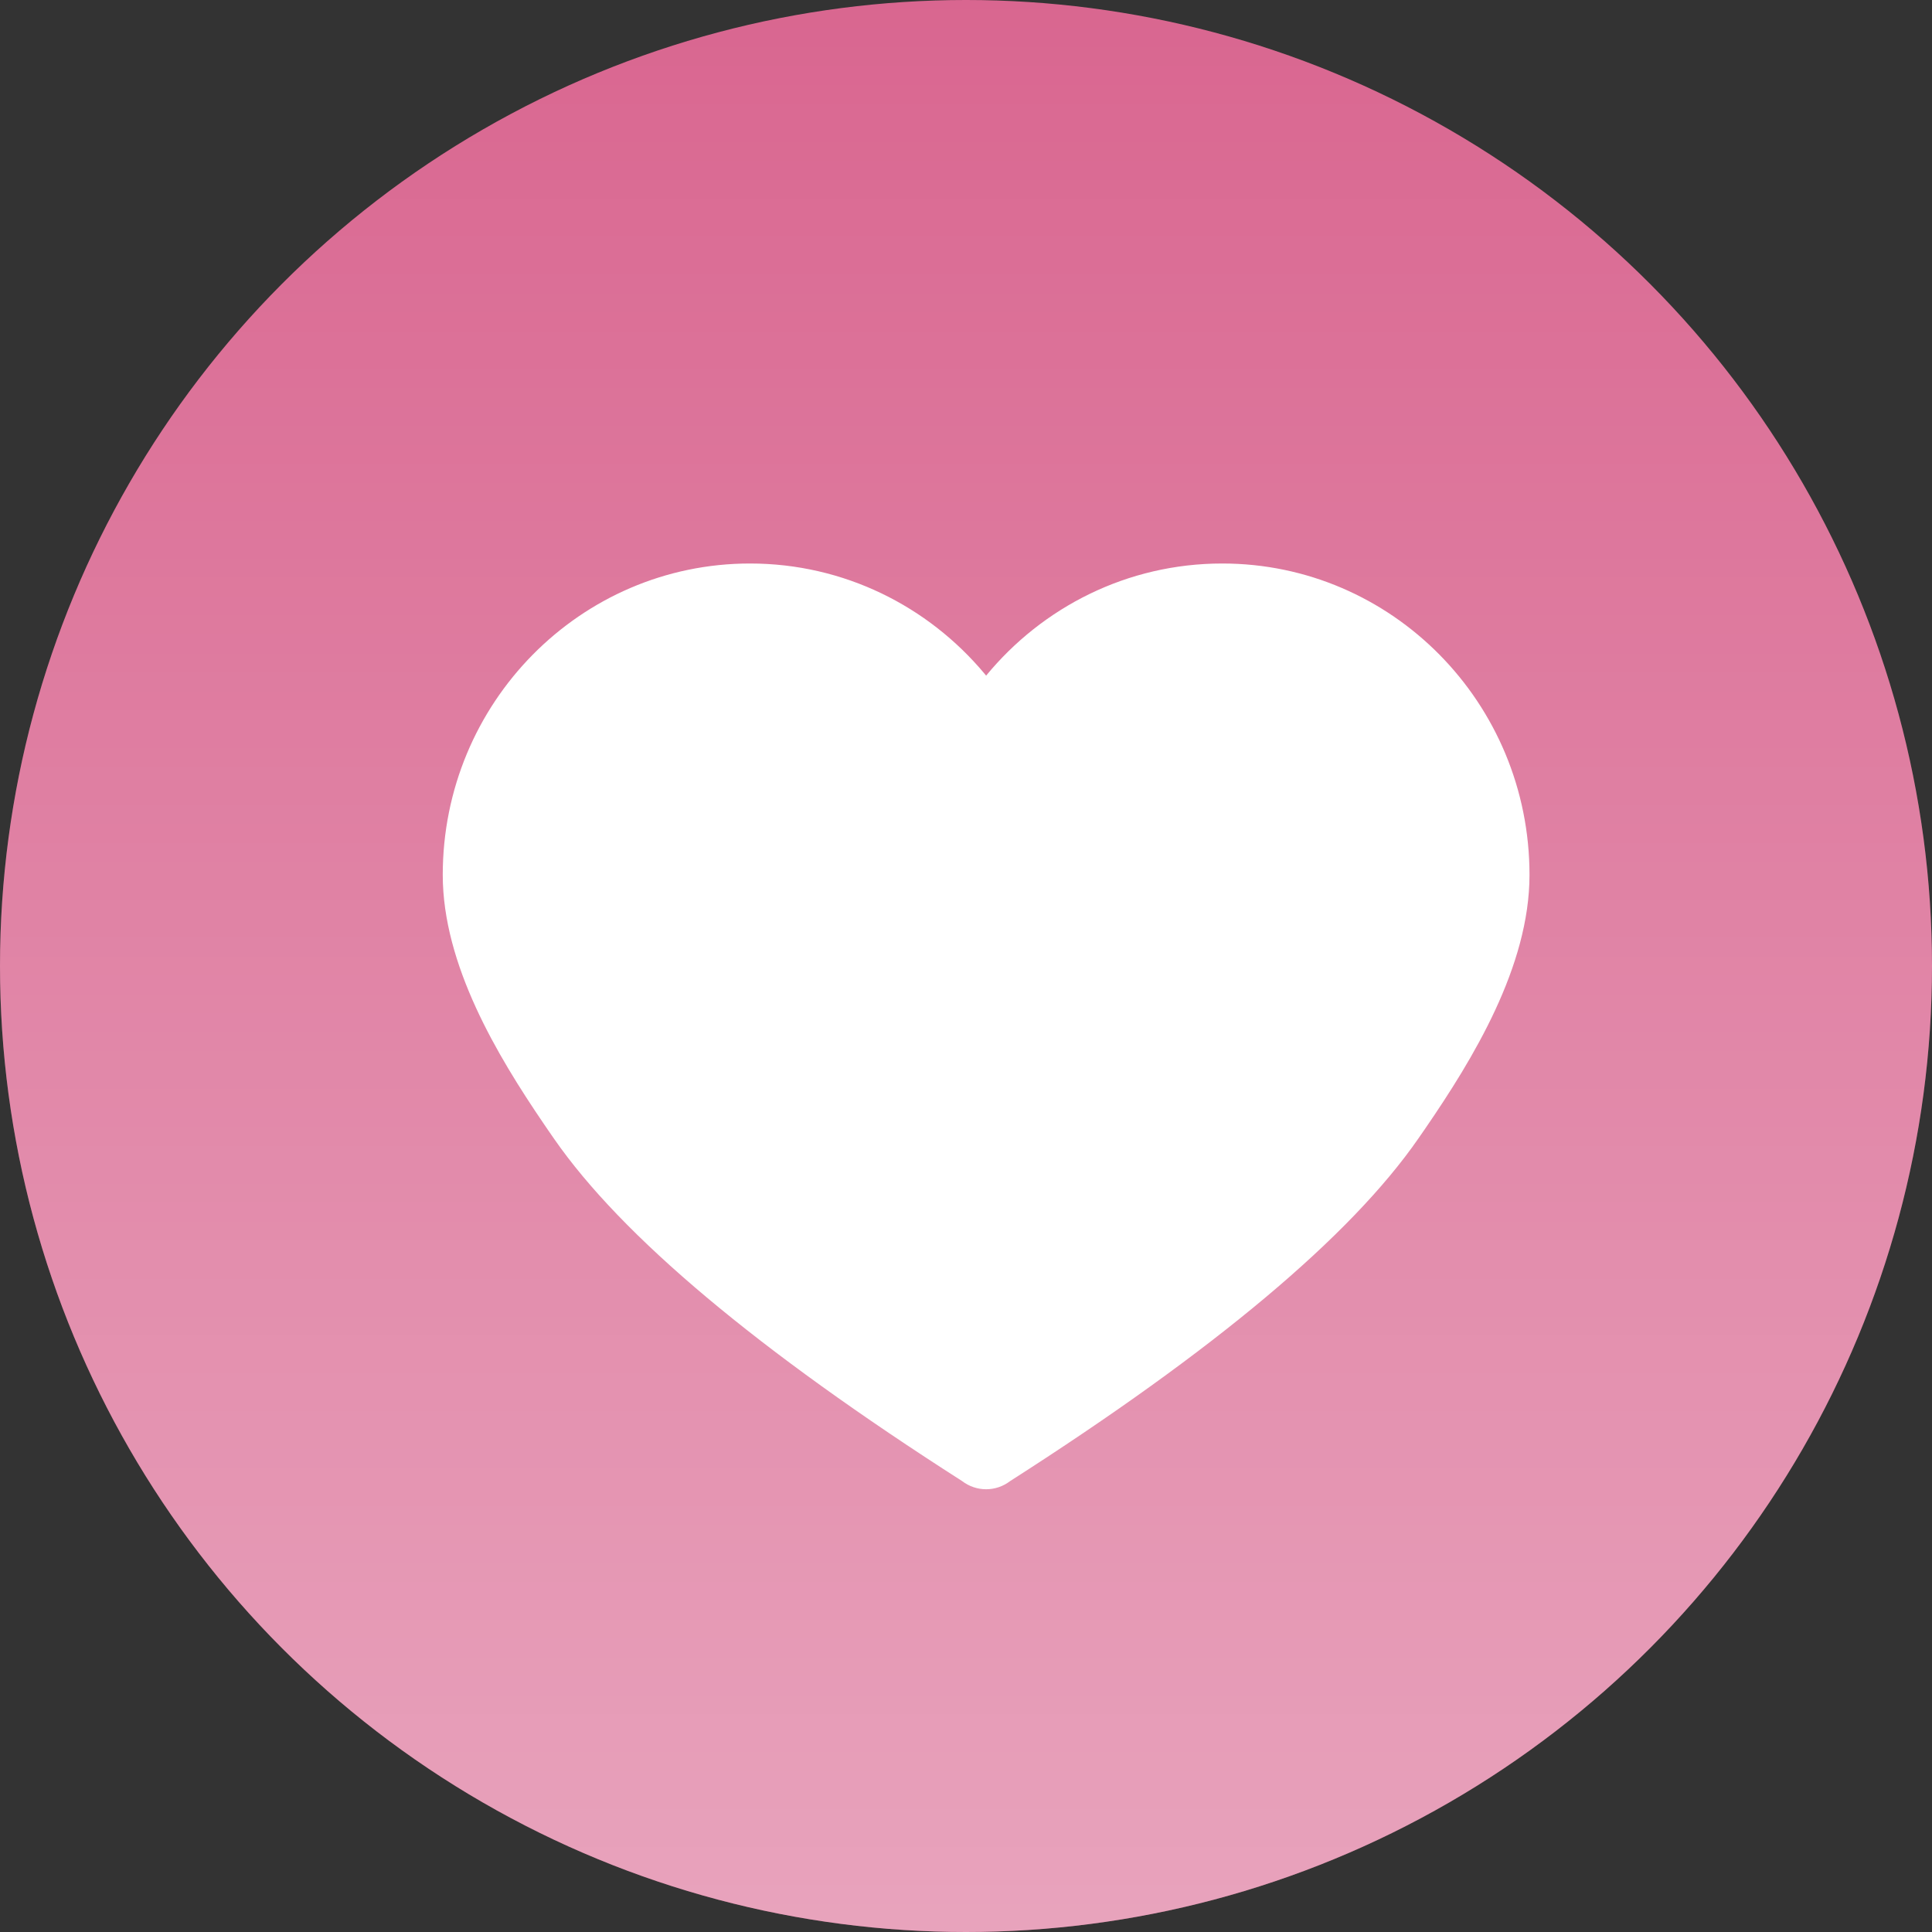
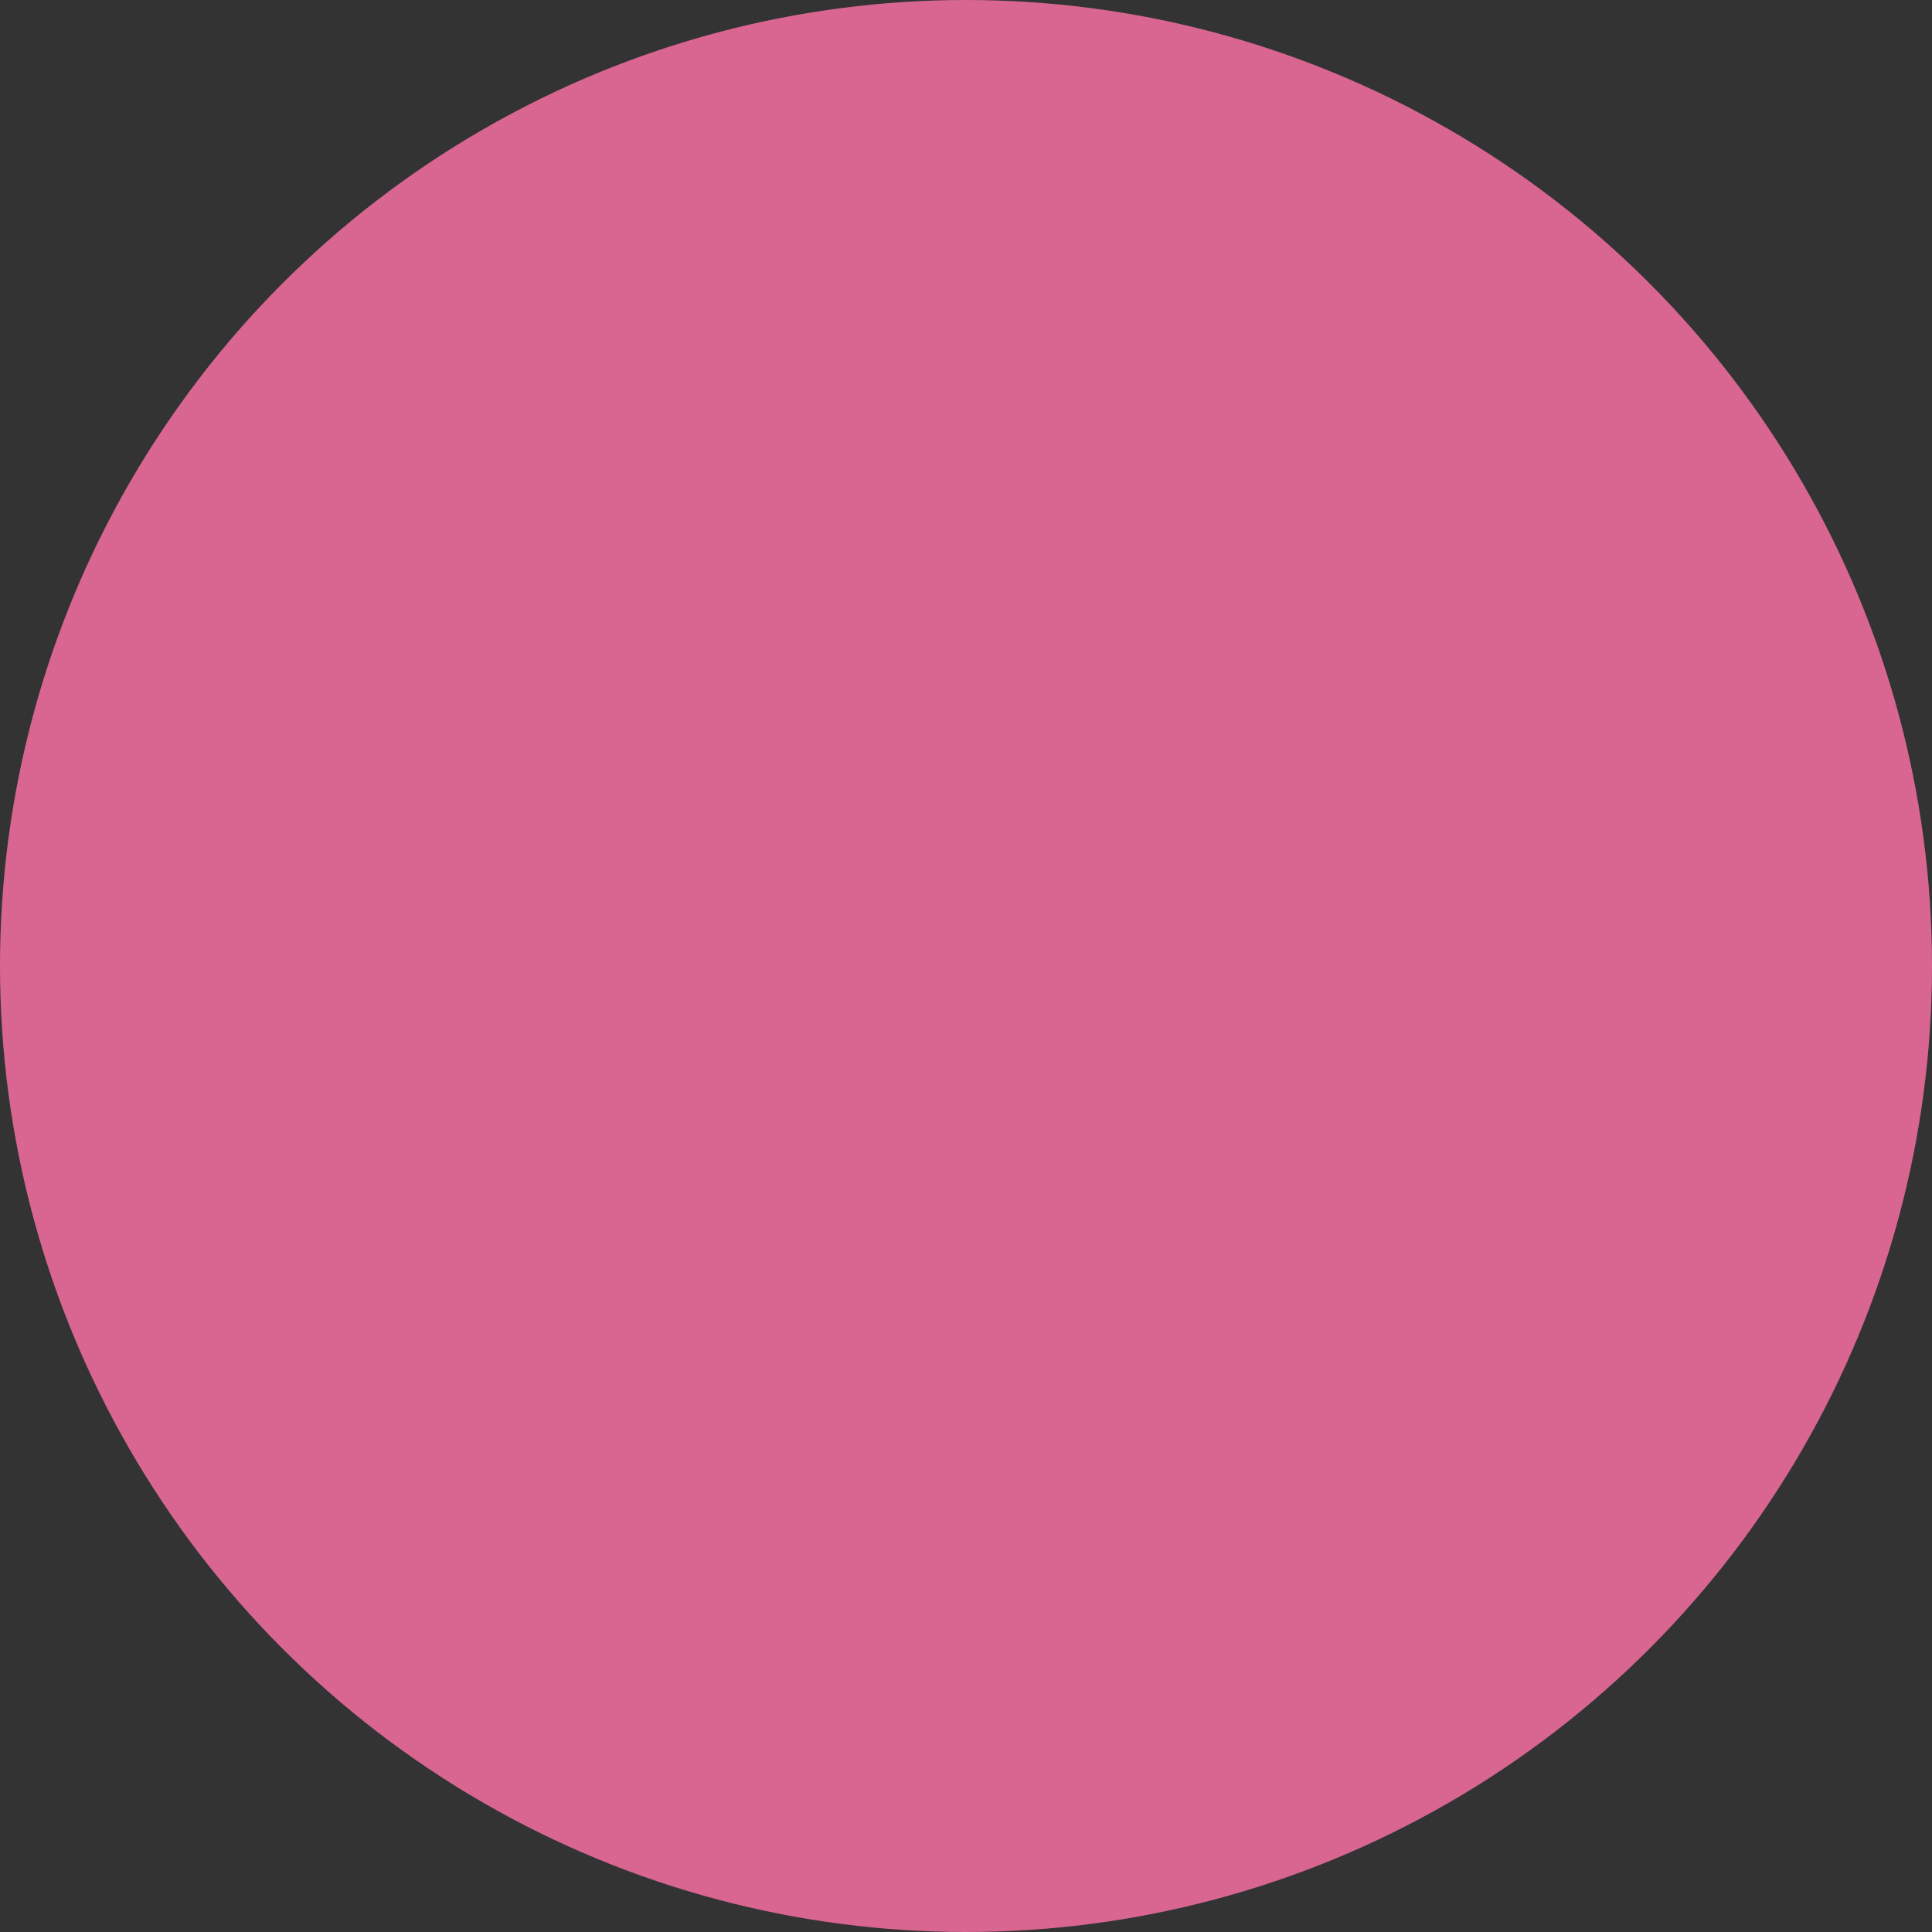
<svg xmlns="http://www.w3.org/2000/svg" width="48" height="48" viewBox="0 0 48 48" fill="none">
  <rect x="0" y="0" width="48" height="48" fill="#333333" stroke="none" />
  <circle cx="24" cy="24" r="24" fill="#D96690" />
-   <circle cx="24" cy="24" r="24" fill="url(#paint0_linear_1201_2608)" />
-   <path fill-rule="evenodd" clip-rule="evenodd" d="M24.5 37C24.29 37 24.079 36.932 23.902 36.796C18.825 33.55 15.445 30.714 13.764 28.29L13.618 28.079L13.511 27.922C12.354 26.223 11 23.968 11 21.736C11 17.463 14.418 14 18.634 14C20.968 14 23.058 15.062 24.458 16.735L24.5 16.786C25.9 15.084 28.009 14 30.366 14C34.582 14 38 17.463 38 21.736C38 24.014 36.59 26.316 35.418 28.027L35.382 28.079L35.236 28.29C33.555 30.714 30.175 33.55 25.098 36.796C24.921 36.932 24.71 37 24.5 37Z" fill="white" />
  <defs>
    <linearGradient id="paint0_linear_1201_2608" x1="24" y1="0" x2="24" y2="48" gradientUnits="userSpaceOnUse">
      <stop stop-color="white" stop-opacity="0" />
      <stop offset="1" stop-color="white" stop-opacity="0.4" />
    </linearGradient>
  </defs>
</svg>